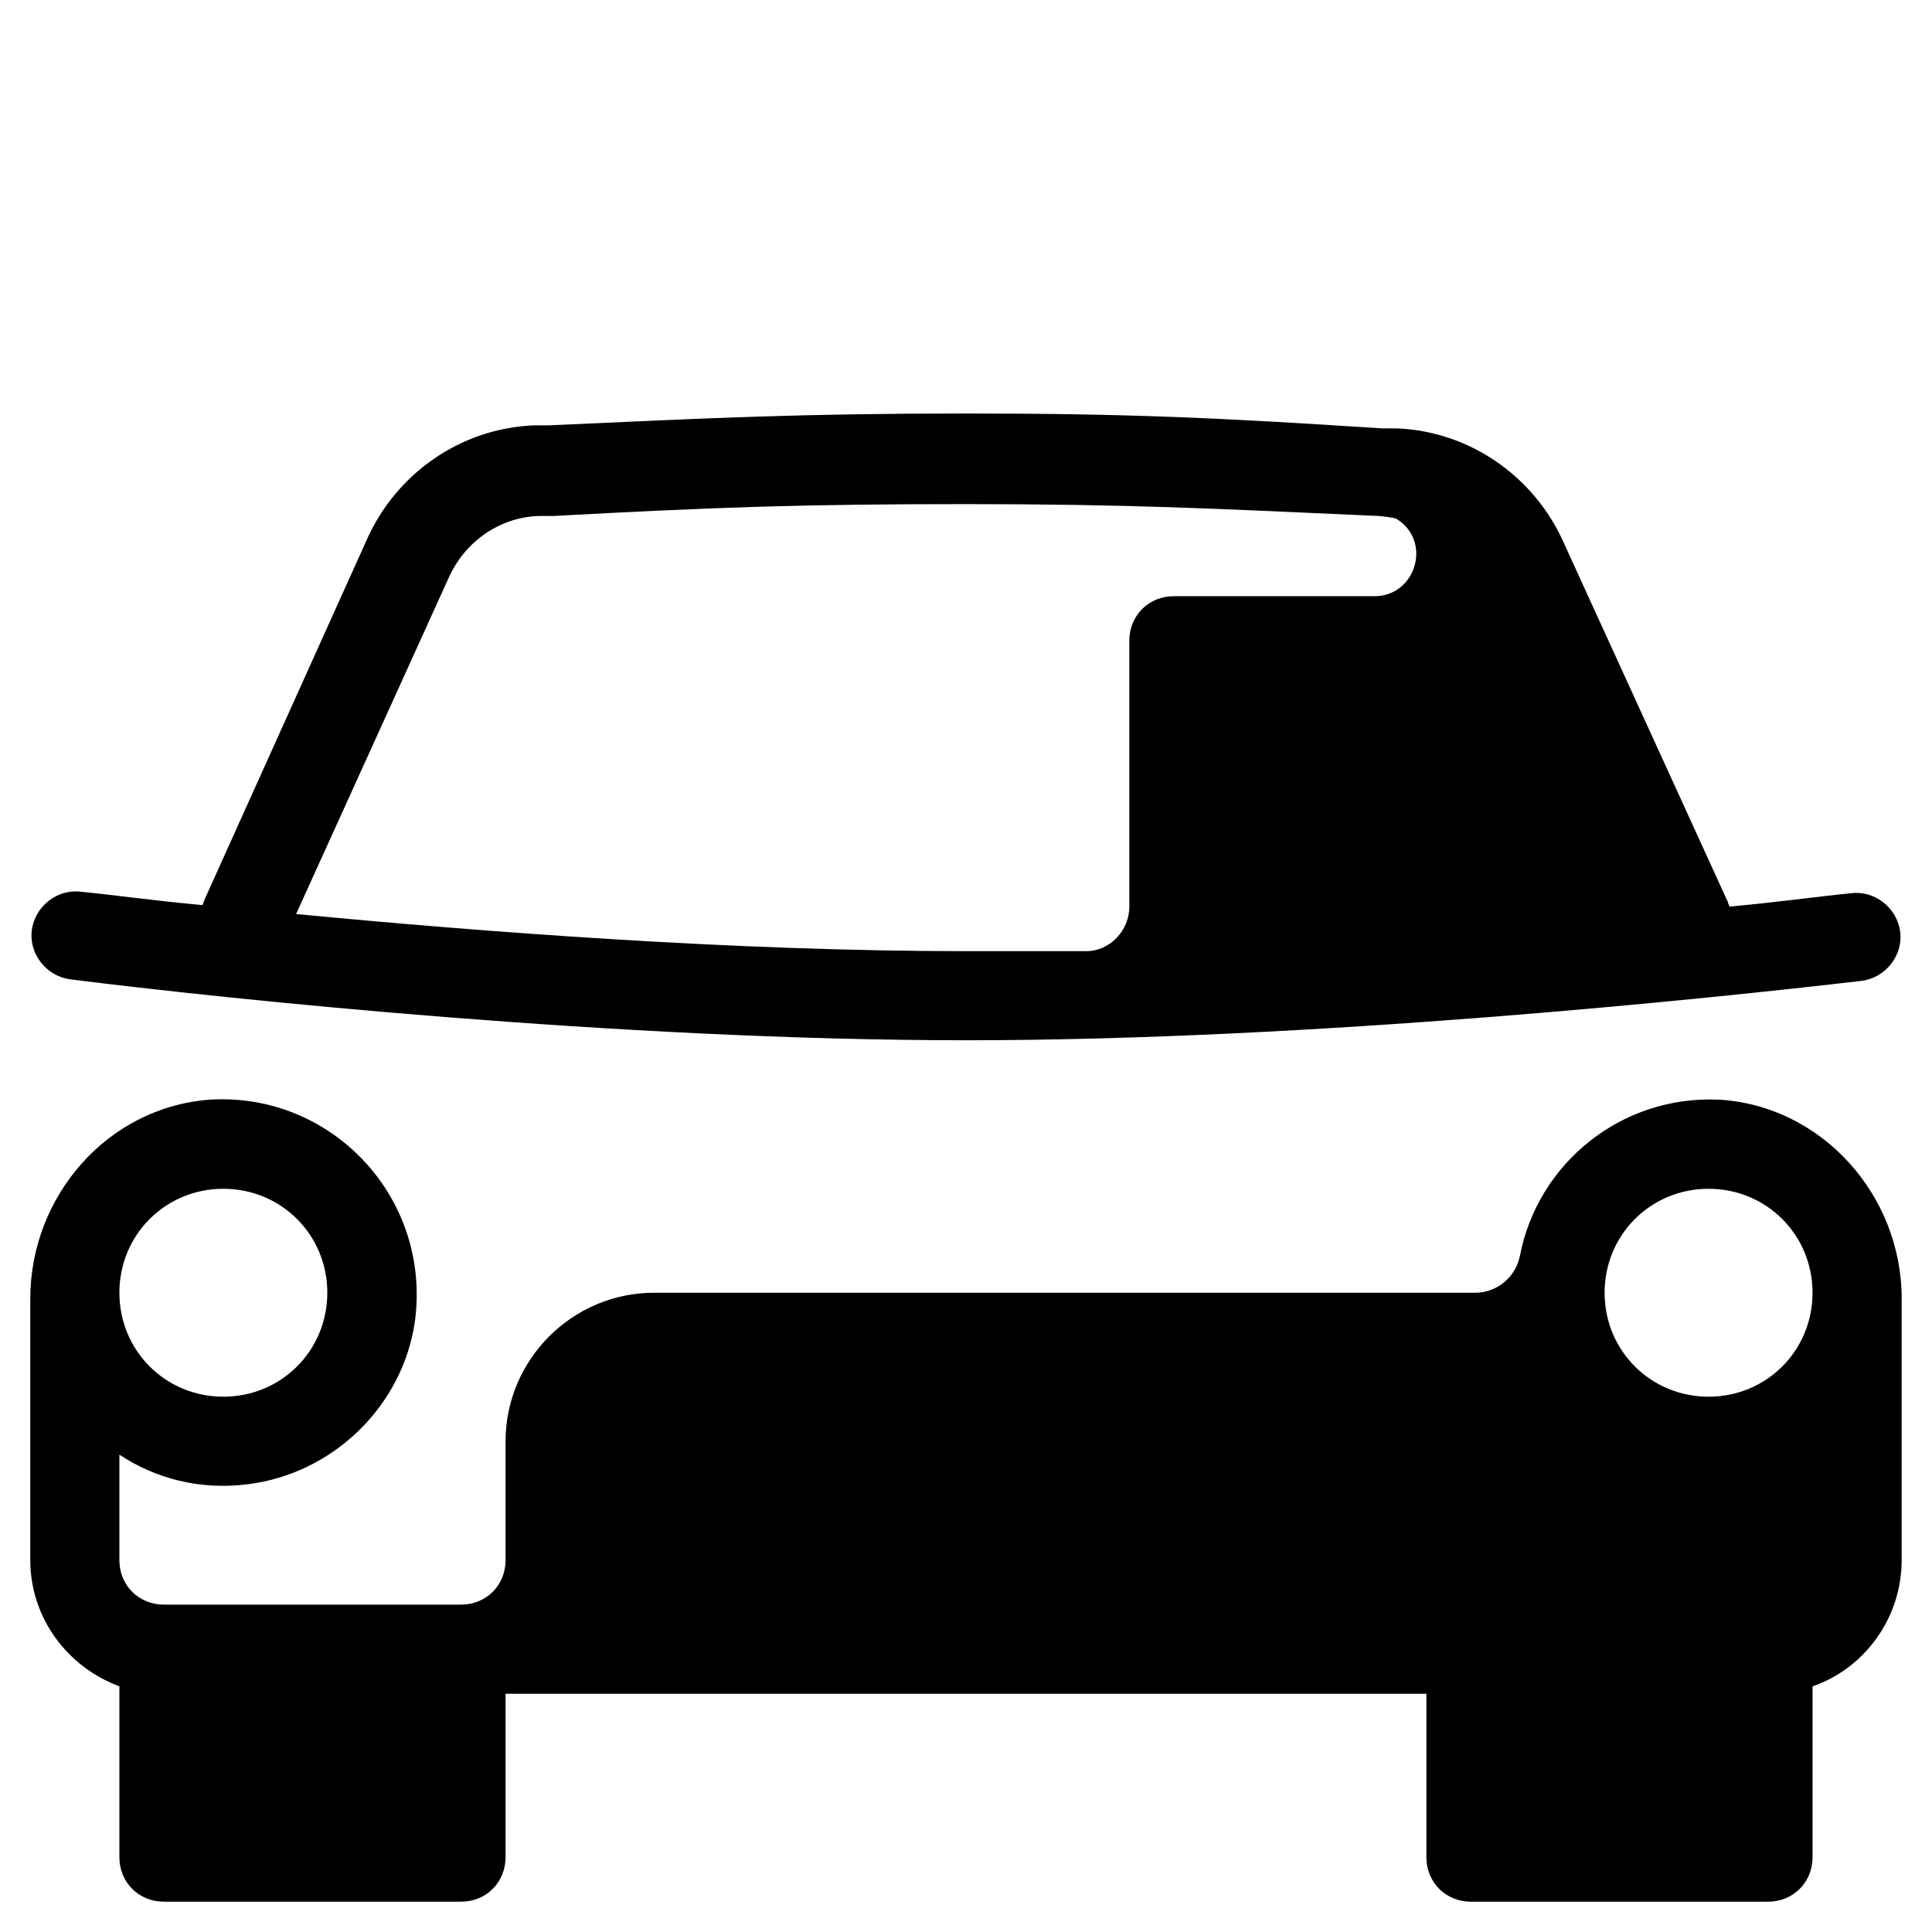
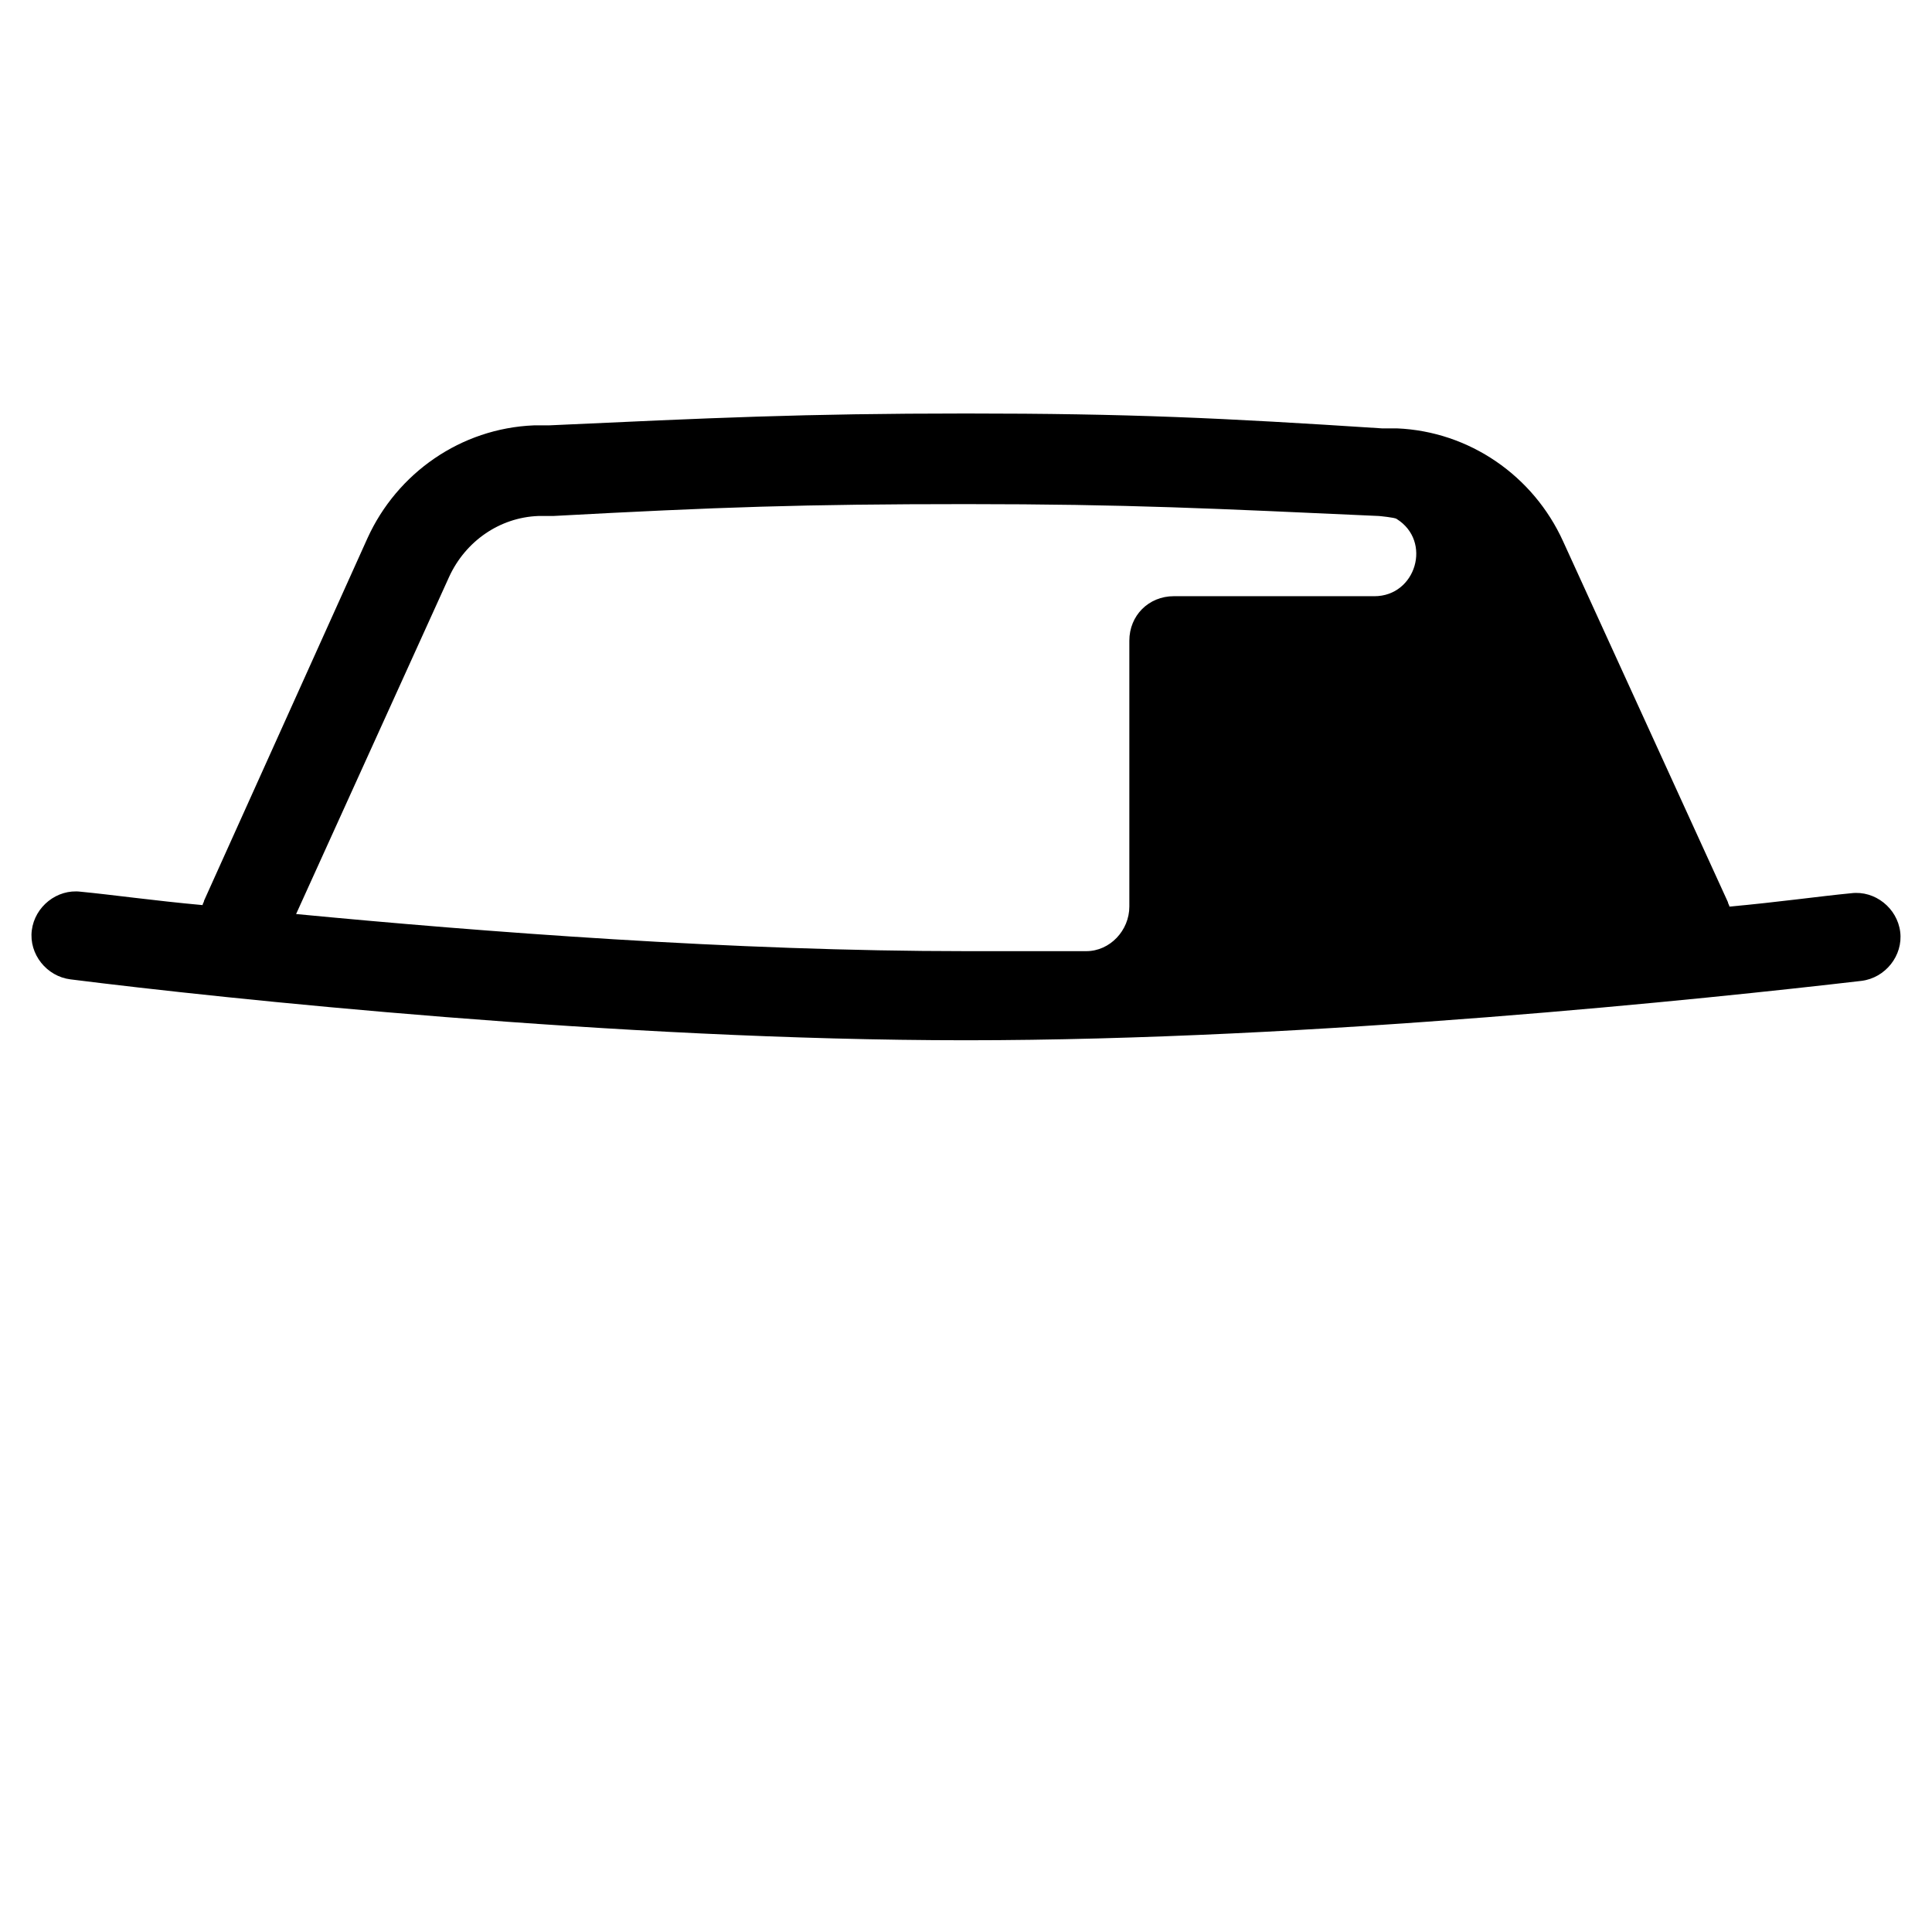
<svg xmlns="http://www.w3.org/2000/svg" fill="#000000" width="800px" height="800px" version="1.1" viewBox="144 144 512 512">
  <g>
    <path d="m400 419.68c92.102 0 196.8-11.02 237.34-15.742 6.297-0.789 11.02-6.691 10.234-12.988-0.789-6.297-6.691-11.02-12.988-10.234-8.266 0.789-19.285 2.363-32.273 3.543 0-0.395-0.395-0.789-0.395-1.18l-43.691-95.645c-7.871-17.32-24.797-29.125-44.082-29.914h-3.938c-42.508-2.762-66.914-3.941-110.21-3.941-43.297 0-67.699 1.18-110.6 3.148h-3.938c-19.285 0.789-36.211 12.594-44.082 29.914l-43.297 96.039c0 0.395-0.395 0.789-0.395 1.18-12.988-1.18-24.008-2.754-32.273-3.543-6.297-0.789-12.203 3.938-12.988 10.234-0.789 6.297 3.938 12.203 10.234 12.988 40.539 5.117 145.23 16.141 237.34 16.141zm-136.98-122.8c4.328-9.445 13.383-15.742 23.617-16.137h3.938c43.691-2.363 66.52-3.148 109.42-3.148s65.73 1.18 109.42 3.148c0 0 4.328 0.395 4.723 0.789 9.445 5.902 5.117 20.469-5.902 20.469l-53.141-0.004c-6.691 0-11.809 5.117-11.809 11.809v70.453c0 6.297-5.117 11.809-11.414 11.809h-31.879c-61.402 0-128.31-5.117-177.52-9.84z" />
-     <path d="m599.55 435.42c-25.977-1.18-48.02 16.926-52.742 41.328-1.18 5.906-6.297 9.84-11.809 9.84h-217.66c-21.648 0-39.359 17.711-39.359 39.359v31.488c0 6.691-5.117 11.809-11.809 11.809h-78.723c-6.691 0-11.809-5.117-11.809-11.809v-27.945c9.445 6.297 21.254 9.445 33.852 7.871 22.828-2.754 41.328-20.859 44.477-43.297 4.328-32.668-22.043-60.613-54.316-58.645-27.16 1.969-47.625 25.586-47.625 52.742v69.273c0 15.352 9.84 28.34 23.617 33.457l-0.004 45.266c0 6.691 5.117 11.809 11.809 11.809h78.719c6.691 0 11.809-5.117 11.809-11.809v-43.297h244.03v43.297c0 6.691 5.117 11.809 11.809 11.809h78.719c6.691 0 11.809-5.117 11.809-11.809v-45.266c13.777-4.723 23.617-18.105 23.617-33.457l0.004-69.273c0-27.551-21.258-51.168-48.414-52.742zm-396.36 23.617c15.352 0 27.551 12.203 27.551 27.551 0 15.352-12.203 27.551-27.551 27.551-15.352 0-27.551-12.203-27.551-27.551-0.004-15.348 12.199-27.551 27.551-27.551zm393.6 55.105c-15.352 0-27.551-12.203-27.551-27.551 0-15.352 12.203-27.551 27.551-27.551 15.352 0 27.551 12.203 27.551 27.551s-12.203 27.551-27.551 27.551z" />
  </g>
</svg>